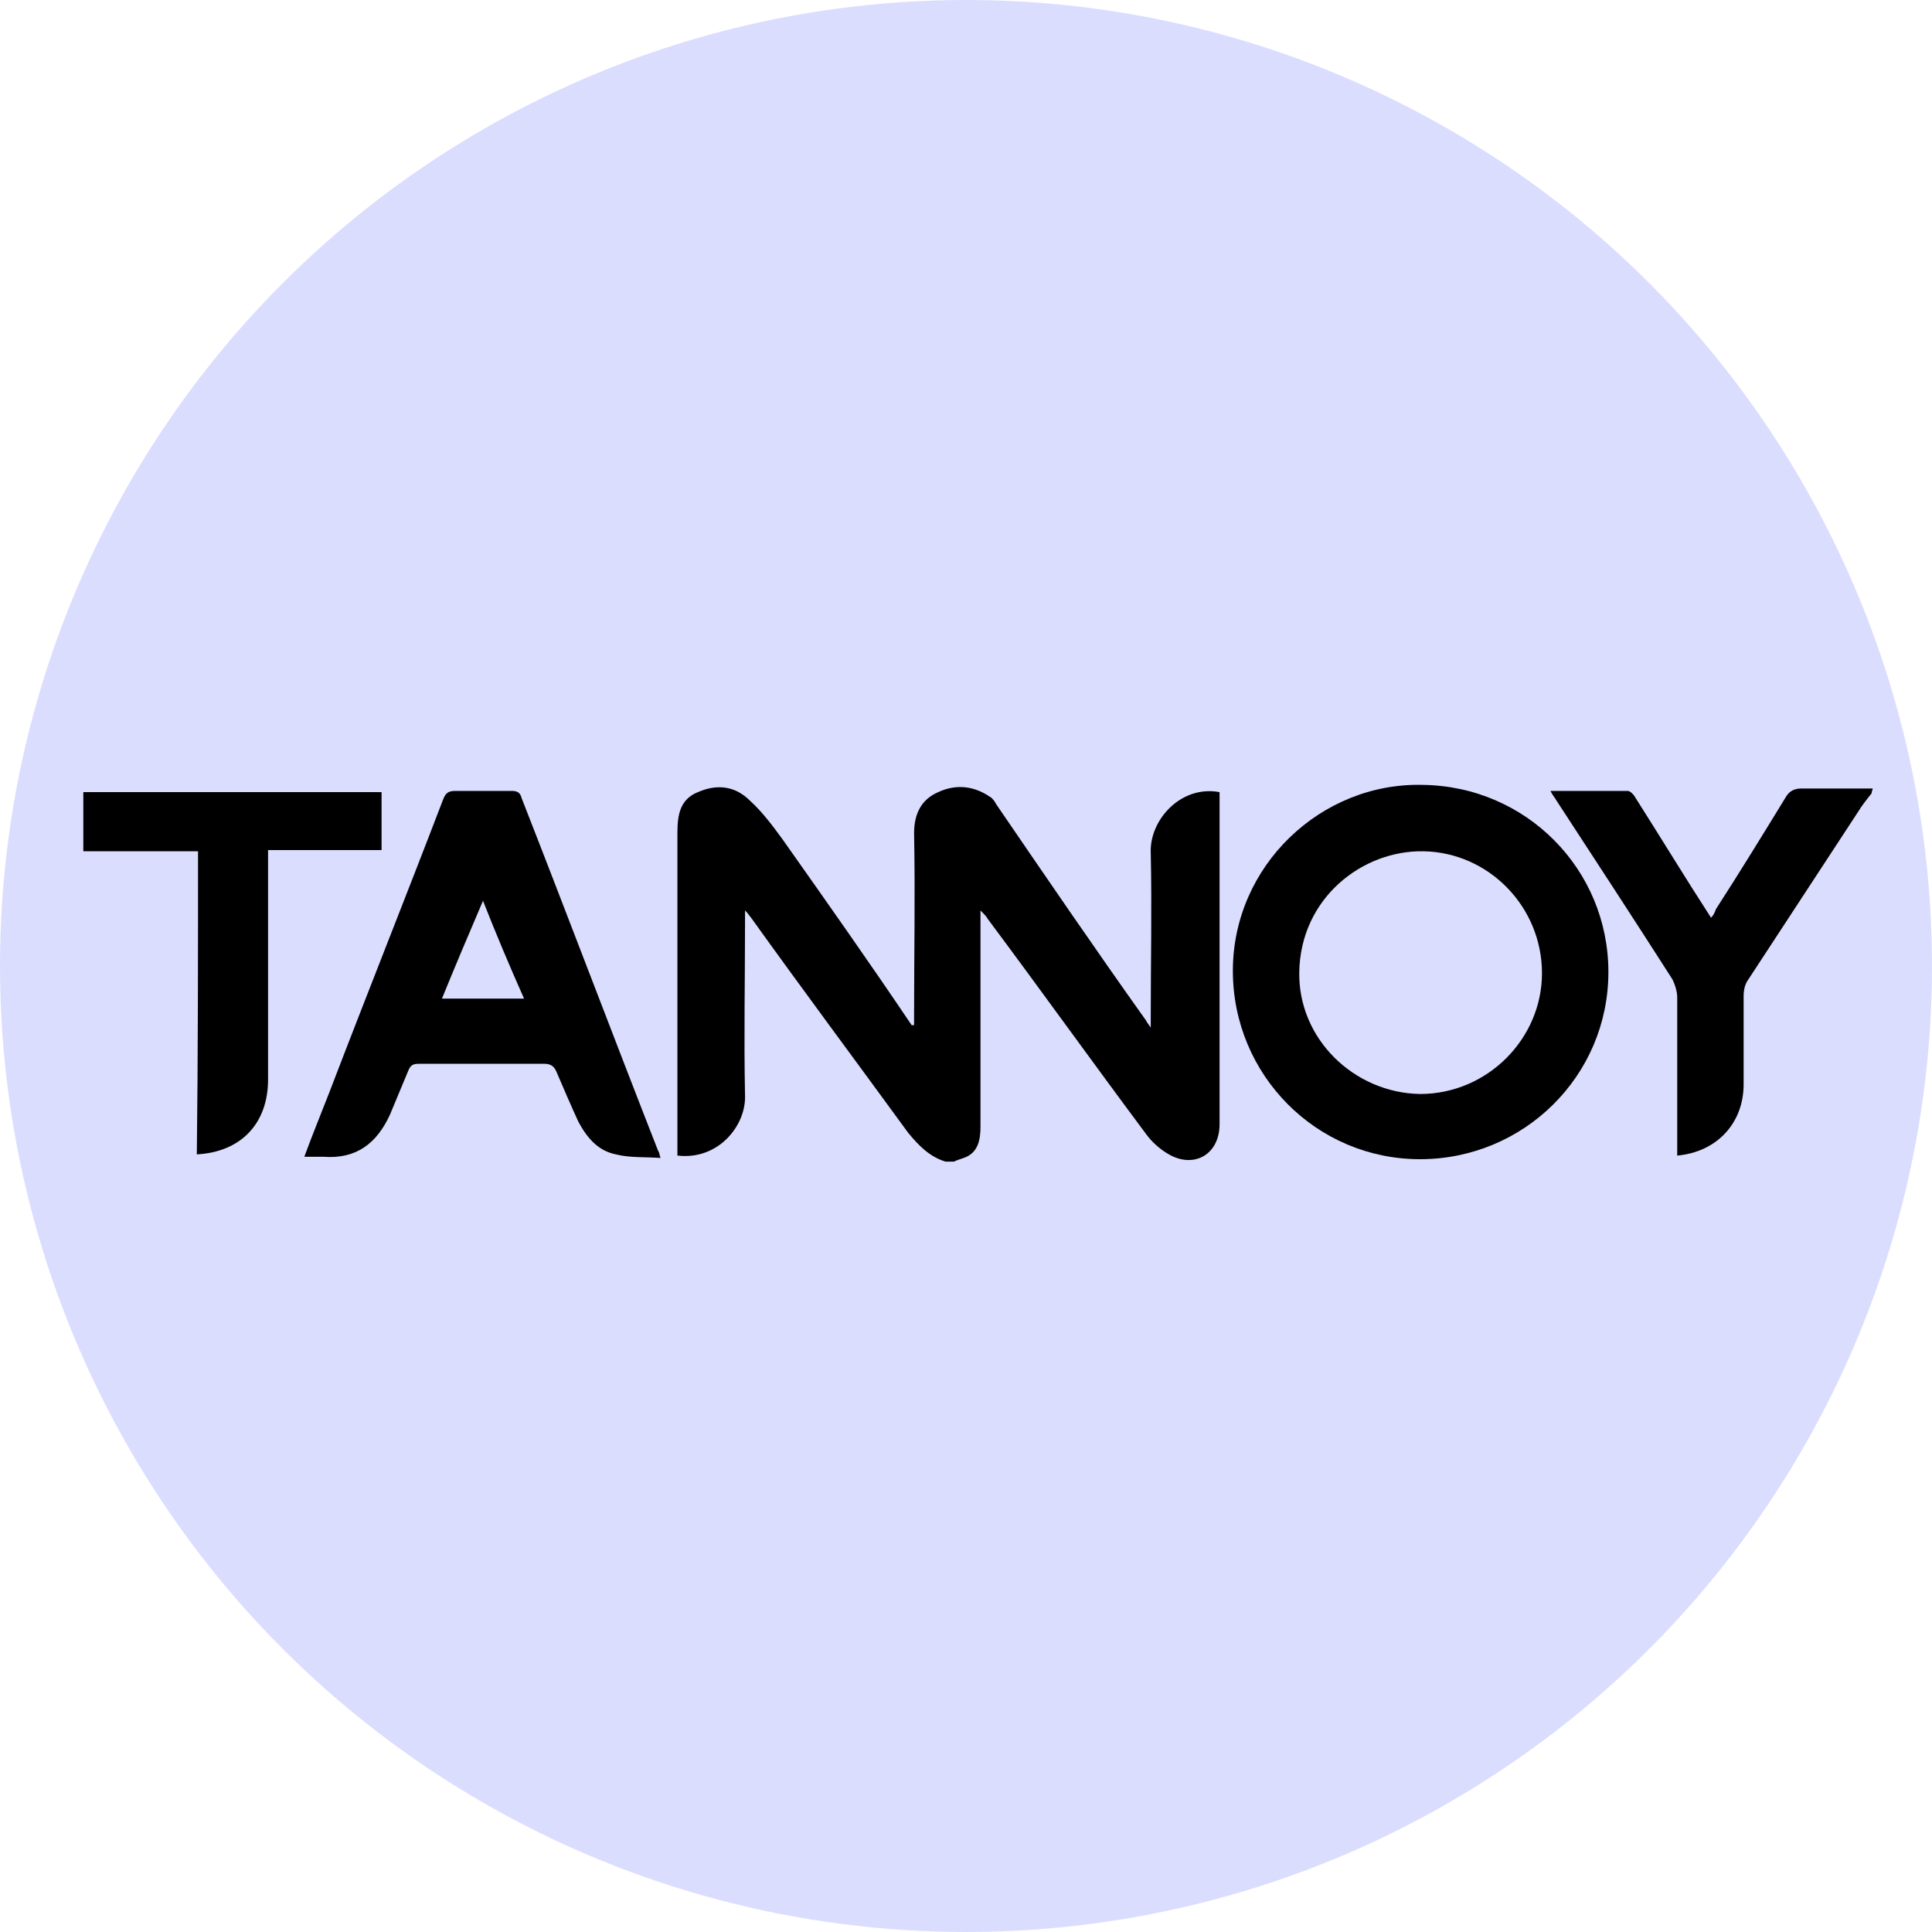
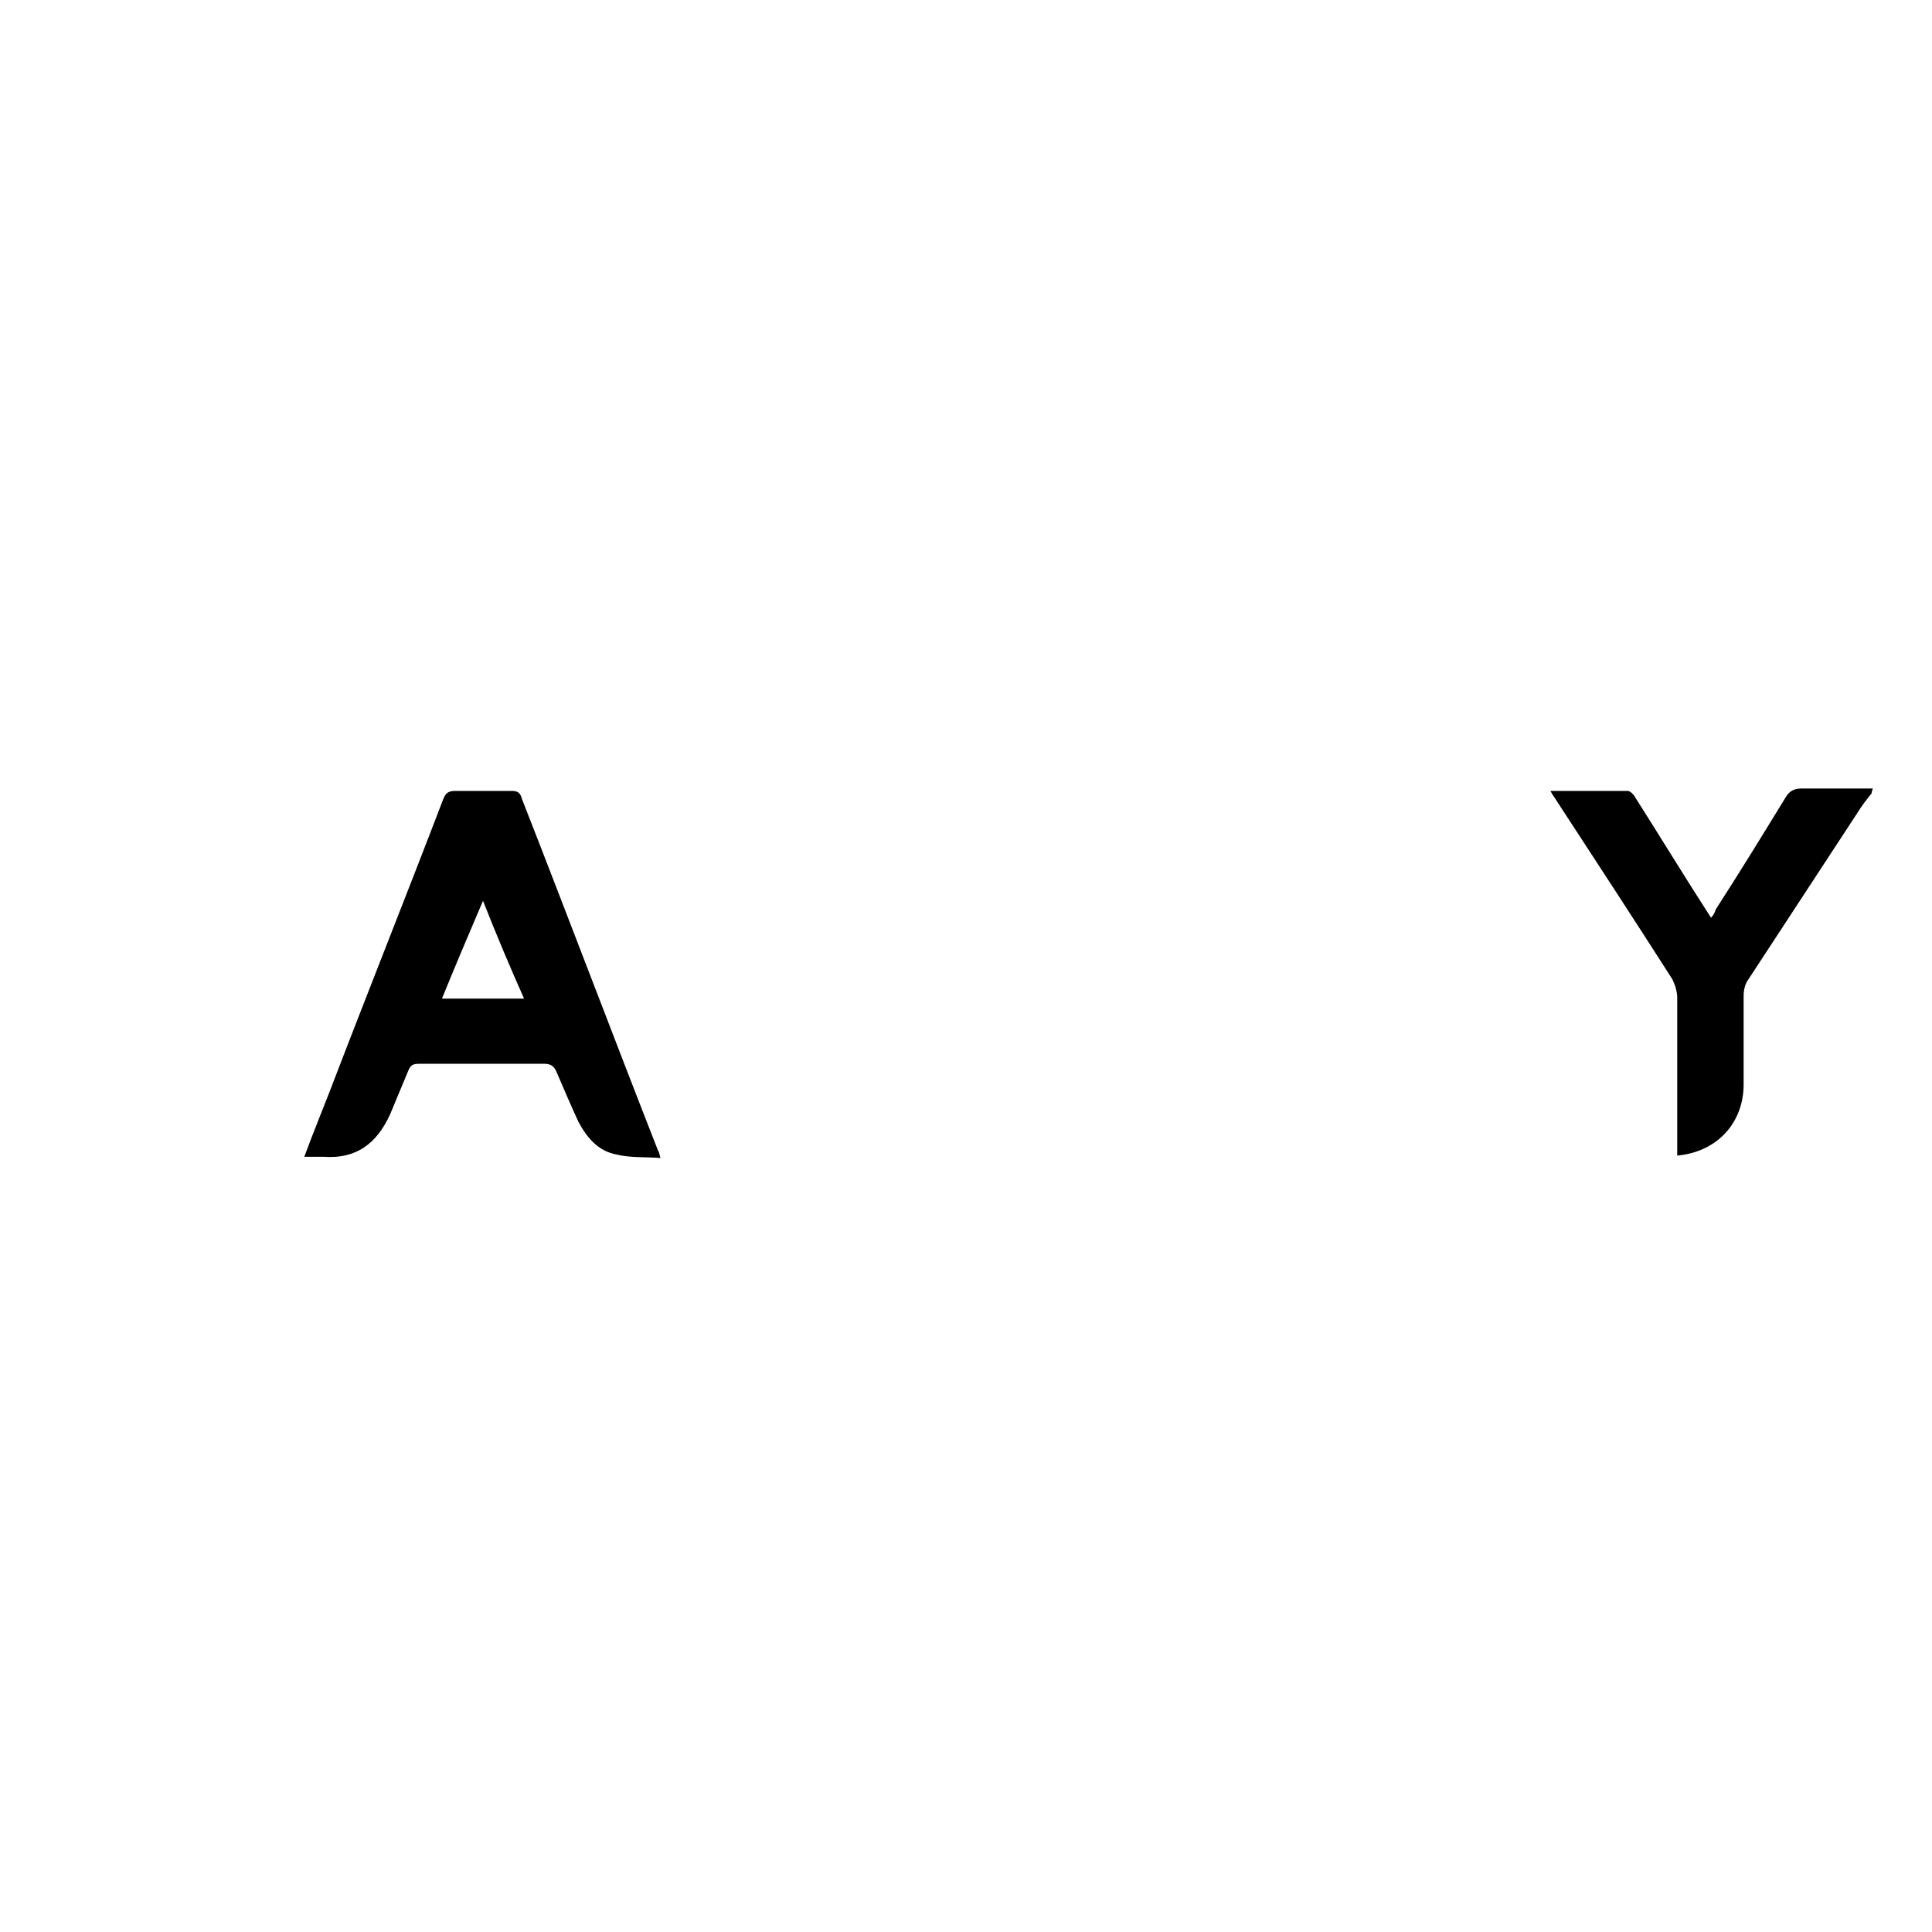
<svg xmlns="http://www.w3.org/2000/svg" version="1.1" id="Layer_1" x="0px" y="0px" viewBox="0 0 160 160" enable-background="new 0 0 160 160" xml:space="preserve">
-   <circle fill="#DBDDFF" cx="80" cy="80" r="80" />
  <g>
-     <path d="M78.3,96.2c-1.3-0.4-2.2-1.3-3.1-2.4c-4.3-5.9-8.7-11.8-13-17.8c-0.1-0.1-0.2-0.3-0.5-0.6c0,0.4,0,0.7,0,1   c0,4.8-0.1,9.5,0,14.3c0.1,2.5-2.2,5.4-5.6,5c0-0.3,0-0.6,0-0.9c0-8.6,0-17.2,0-25.8c0-1.5,0.2-2.8,1.7-3.4   c1.6-0.7,3.1-0.5,4.3,0.7c1,0.9,1.9,2.1,2.7,3.2c3.6,5.1,7.2,10.2,10.7,15.4c0.1,0,0.1,0,0.2,0c0-0.2,0-0.5,0-0.7   c0-5.1,0.1-10.1,0-15.2c0-1.6,0.6-2.8,2-3.4c1.5-0.7,3-0.5,4.3,0.4c0.2,0.1,0.4,0.4,0.5,0.6c4.1,6,8.2,12,12.4,17.9   c0.1,0.2,0.2,0.3,0.4,0.6c0-0.4,0-0.6,0-0.9c0-4.5,0.1-9,0-13.6c-0.1-2.7,2.5-5.6,5.7-5c0,0.3,0,0.5,0,0.8c0,8.9,0,17.8,0,26.7   c0,2.5-2.1,3.7-4.2,2.5c-0.7-0.4-1.4-1-1.9-1.7c-4.4-5.9-8.7-11.9-13.1-17.8c-0.1-0.2-0.3-0.4-0.6-0.7c0,0.5,0,0.8,0,1   c0,5.6,0,11.2,0,16.9c0,1.1-0.2,2.2-1.4,2.6c-0.3,0.1-0.6,0.2-0.8,0.3C78.8,96.2,78.6,96.2,78.3,96.2z" />
    <path d="M155,65.7c-0.4,0.5-0.8,1-1.1,1.5c-3,4.6-6.1,9.3-9.1,13.9c-0.3,0.4-0.4,0.9-0.4,1.4c0,2.4,0,4.9,0,7.3   c0,3.2-2.2,5.6-5.5,5.9c0-0.3,0-0.6,0-0.8c0-4.1,0-8.2,0-12.3c0-0.5-0.2-1.1-0.4-1.5c-3.2-5-6.4-9.9-9.6-14.8   c-0.1-0.2-0.3-0.4-0.5-0.8c2.2,0,4.3,0,6.4,0c0.2,0,0.5,0.3,0.6,0.5c2.1,3.3,4.1,6.6,6.3,10c0.2-0.2,0.3-0.4,0.4-0.7   c2-3.1,3.9-6.2,5.8-9.3c0.3-0.5,0.7-0.7,1.3-0.7c2,0,3.9,0,5.9,0C155,65.6,155,65.6,155,65.7z" />
-     <path d="M133.2,80.5c0,8.6-7,15.5-15.6,15.5c-8.6,0-15.5-7-15.5-15.6c0-8.7,7.3-15.6,15.7-15.4C126.4,65.1,133.2,72,133.2,80.5z    M127.7,80.6c0-5.5-4.4-10-9.8-10.1c-5.1-0.1-10.2,3.9-10.3,10c-0.1,5.5,4.5,10,10,10.1C123.2,90.6,127.7,86,127.7,80.6z" />
    <path d="M25.2,95.8c0.7-1.9,1.4-3.6,2.1-5.4c3.1-8.1,6.3-16.1,9.4-24.2c0.2-0.5,0.4-0.7,1-0.7c1.6,0,3.2,0,4.7,0   c0.5,0,0.7,0.2,0.8,0.6c3.8,9.7,7.5,19.5,11.3,29.2c0.1,0.1,0.1,0.3,0.2,0.6c-1.3-0.1-2.5,0-3.7-0.3c-1.5-0.3-2.4-1.4-3.1-2.7   c-0.6-1.3-1.2-2.7-1.8-4.1c-0.2-0.5-0.5-0.7-1-0.7c-3.5,0-7,0-10.4,0c-0.5,0-0.7,0.1-0.9,0.6c-0.5,1.2-1,2.4-1.5,3.6   c-1.1,2.4-2.8,3.7-5.5,3.5C26.4,95.8,25.9,95.8,25.2,95.8z M43.4,82.7c-1.2-2.7-2.3-5.3-3.4-8.1c-1.2,2.8-2.3,5.4-3.4,8.1   C38.9,82.7,41.1,82.7,43.4,82.7z" />
-     <path d="M16.4,70.5c-3.2,0-6.3,0-9.5,0c0-1.6,0-3.2,0-4.9c8.2,0,16.4,0,24.7,0c0,0.8,0,1.6,0,2.4c0,0.8,0,1.6,0,2.4   c-3.1,0-6.2,0-9.4,0c0,0.4,0,0.7,0,1c0,6,0,12,0,18c0,3.6-2.2,6-5.9,6.2C16.4,87.4,16.4,79,16.4,70.5z" />
  </g>
</svg>